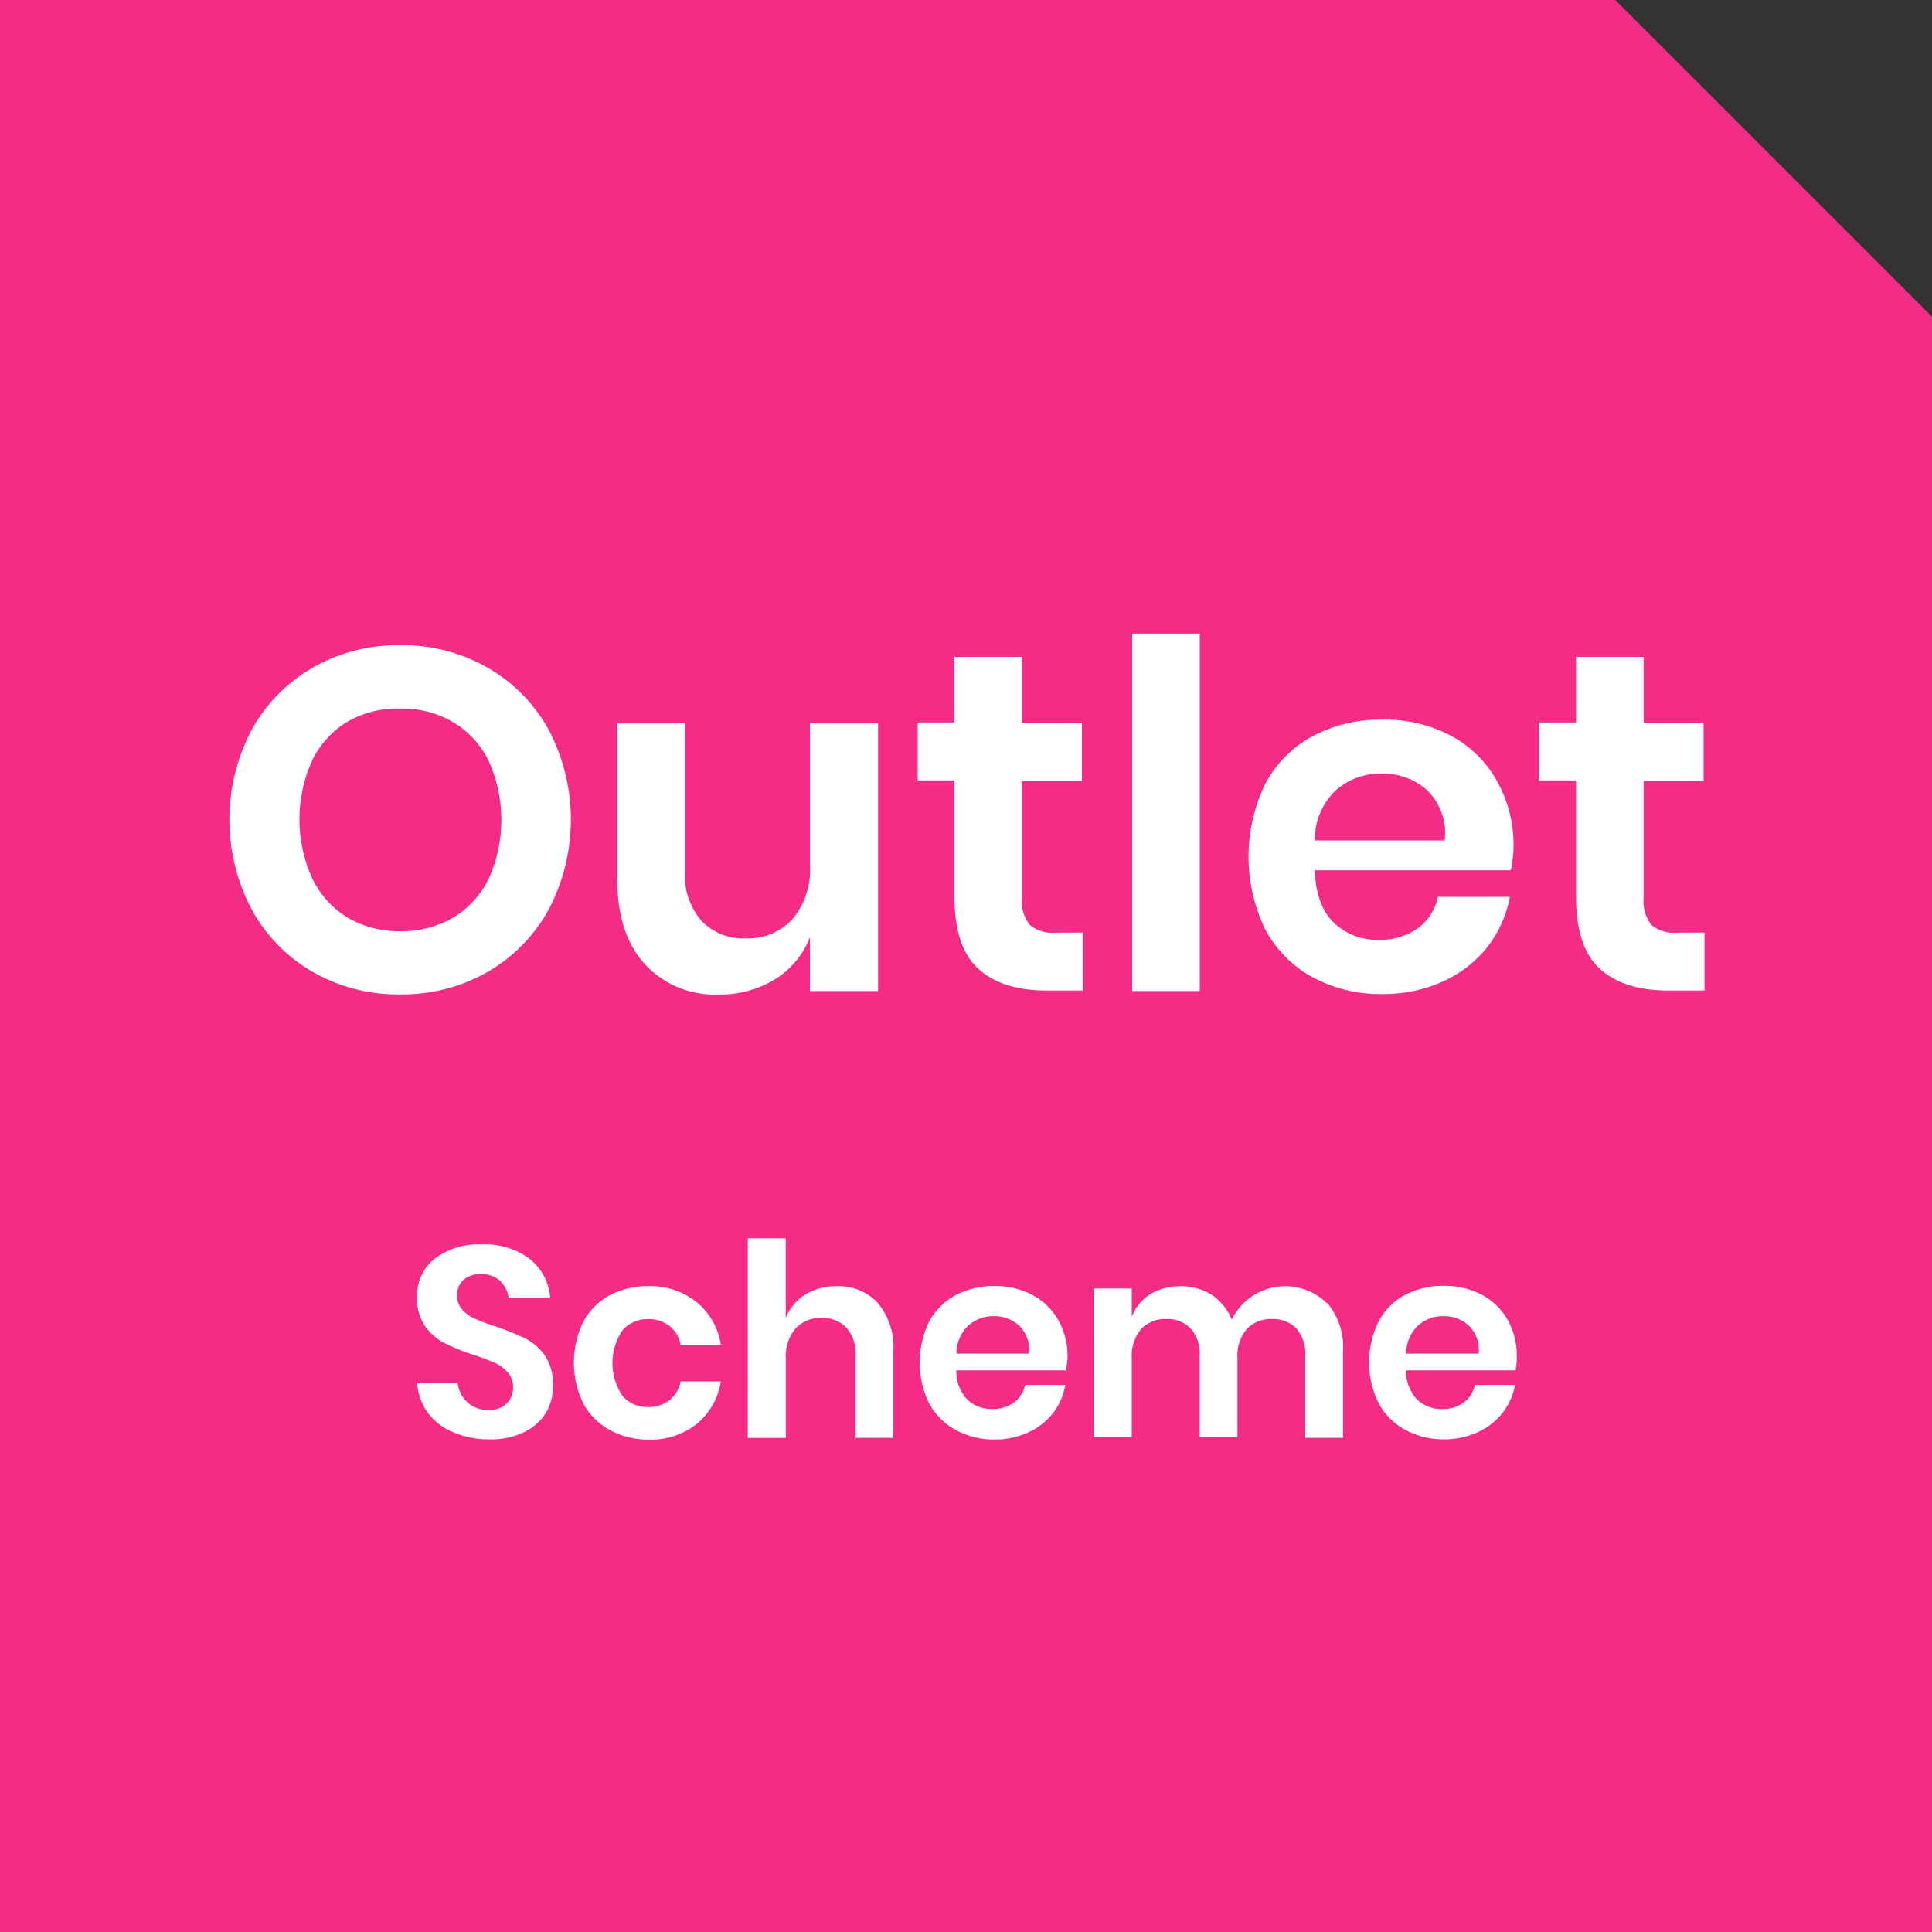
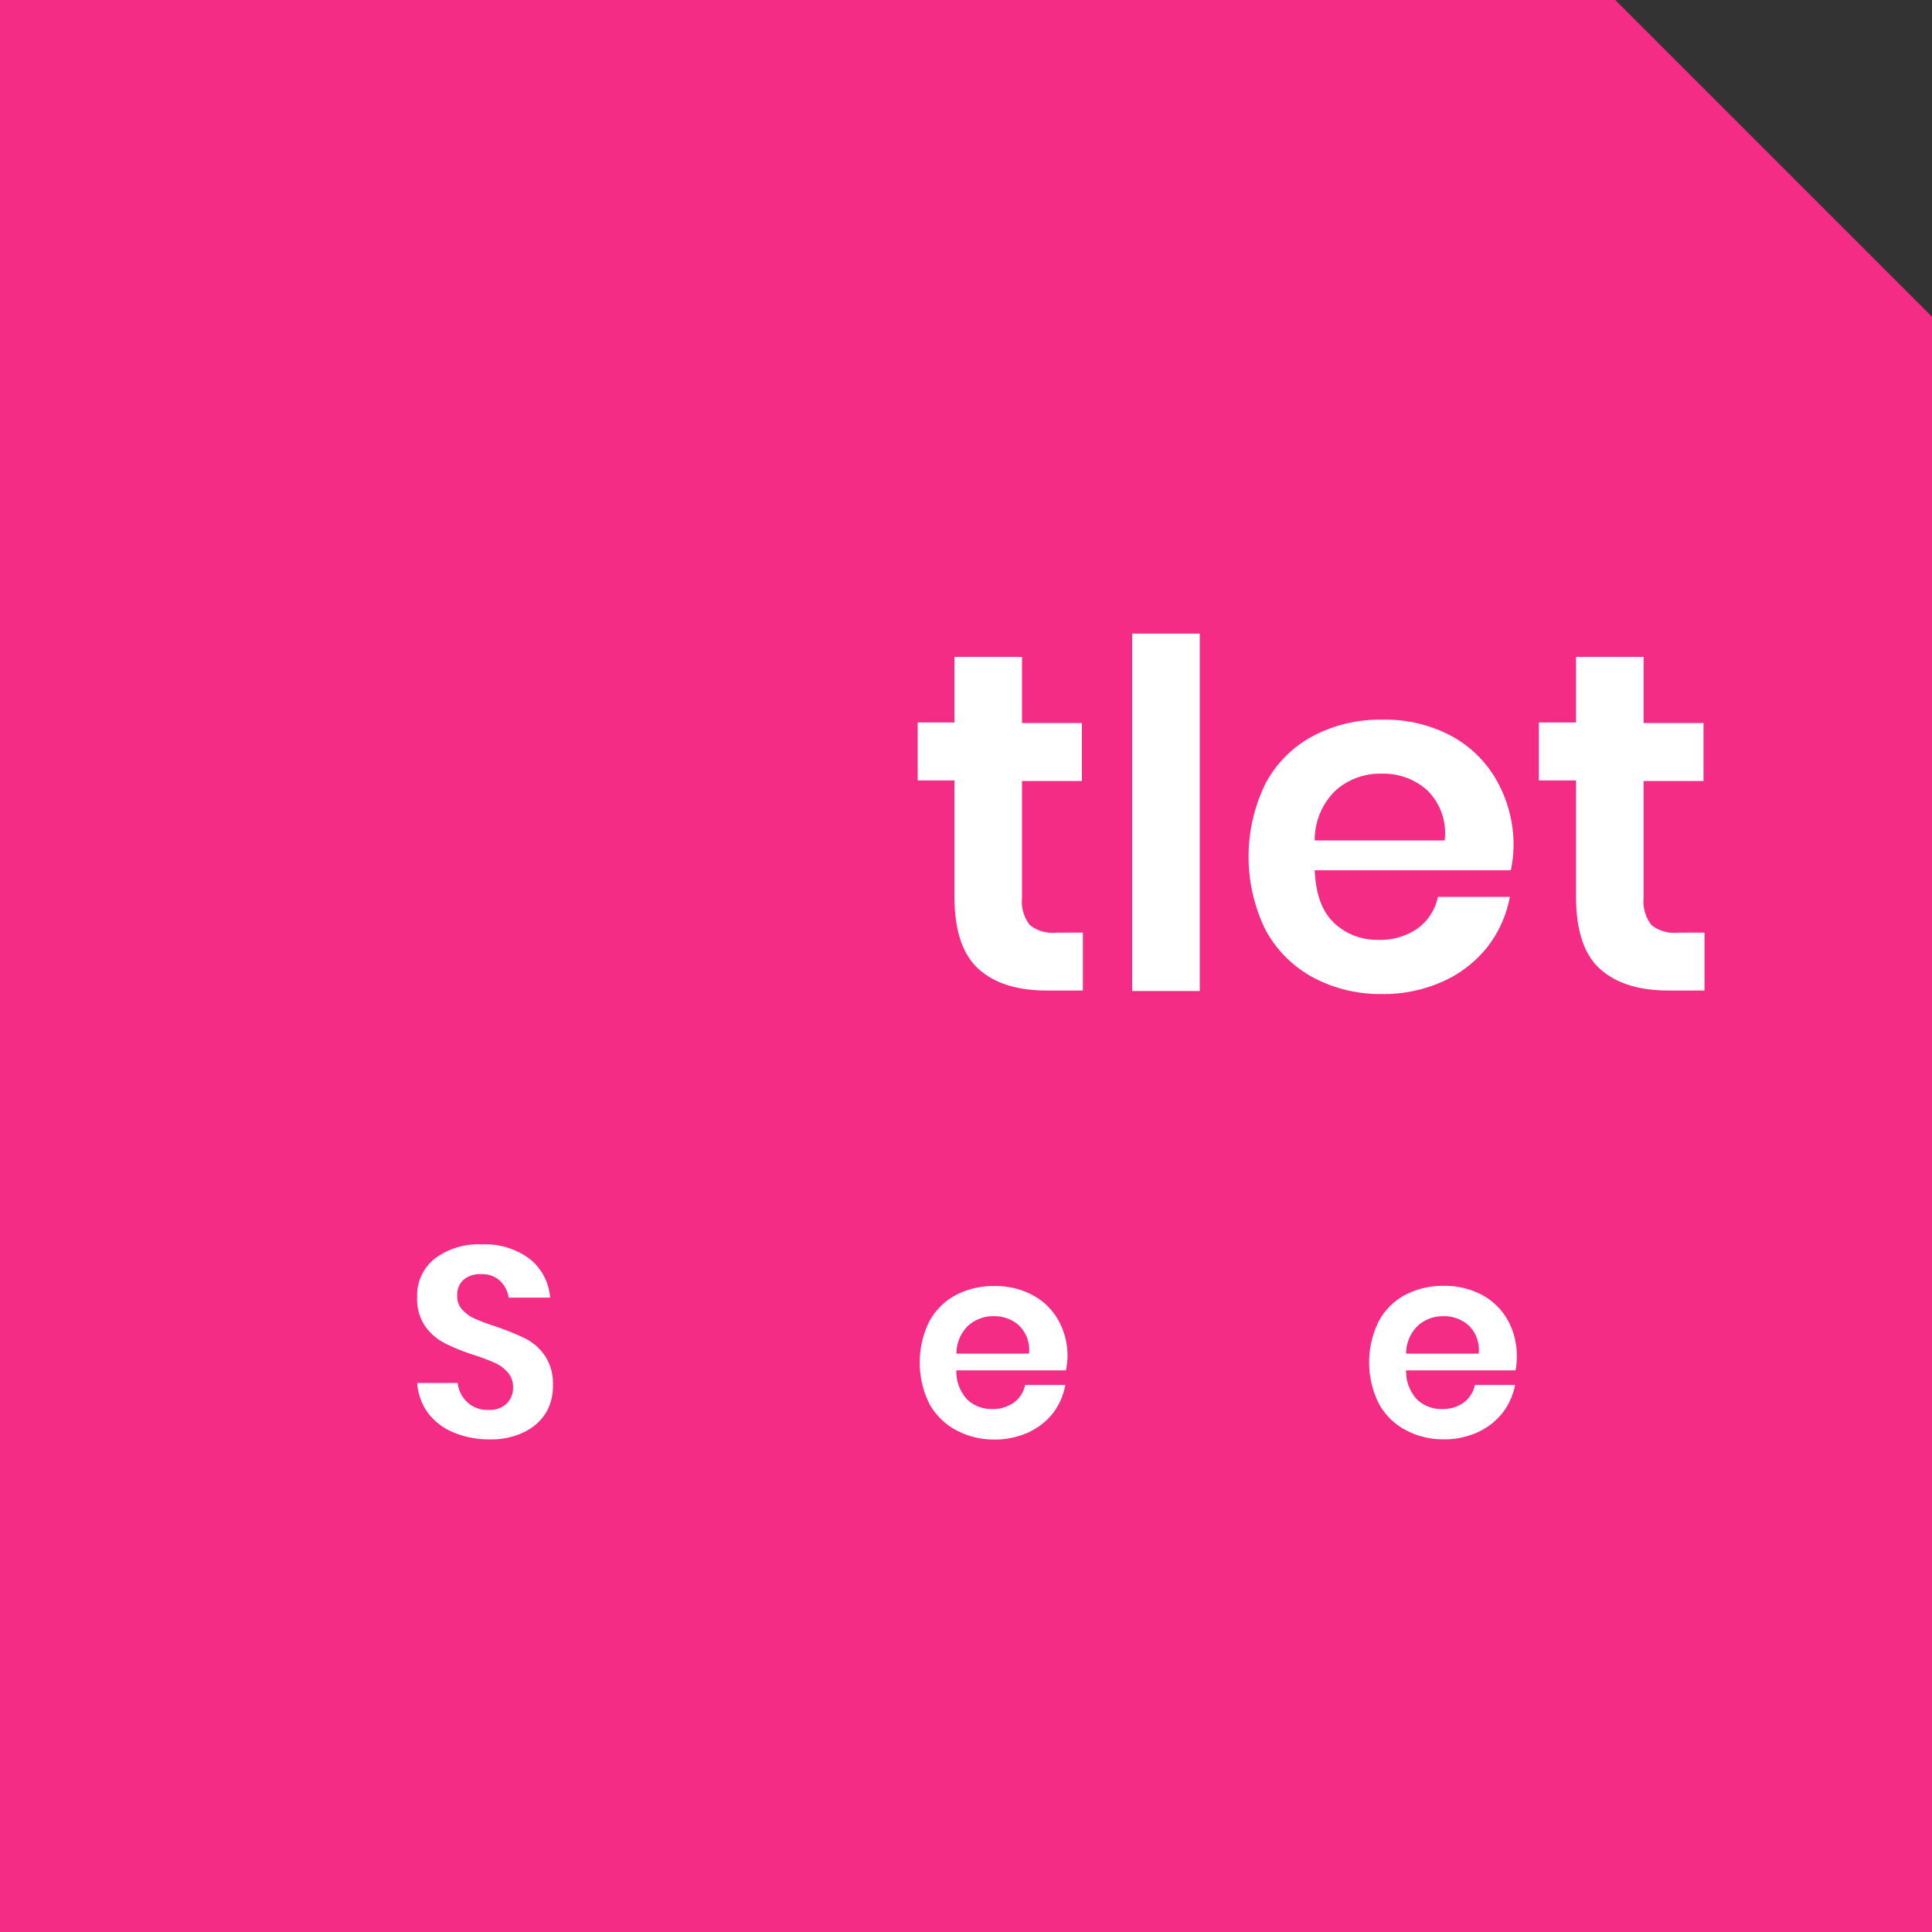
<svg xmlns="http://www.w3.org/2000/svg" viewBox="0 0 200 200">
  <rect x="0" y="0" width="200" height="200" fill="#333333" stroke="none" />
  <defs>
    <style>.cls-1{fill:#f52c85;}.cls-2{fill:#fff;}</style>
  </defs>
  <g id="Layer_1" data-name="Layer 1">
    <polygon class="cls-1" points="200 32.79 200 200 0 200 0 0 167.21 0 200 32.79" />
-     <path class="cls-2" d="M50.43,69.09a16.67,16.67,0,0,1,6.35,6.42,20,20,0,0,1,0,18.68,16.75,16.75,0,0,1-6.35,6.45,17.84,17.84,0,0,1-9,2.3,17.77,17.77,0,0,1-9-2.3,16.68,16.68,0,0,1-6.35-6.45,19.89,19.89,0,0,1,0-18.68,16.6,16.6,0,0,1,6.35-6.42,17.67,17.67,0,0,1,9-2.3A17.73,17.73,0,0,1,50.43,69.09ZM36,74.69a9.49,9.49,0,0,0-3.67,4,14.77,14.77,0,0,0,0,12.25A9.58,9.58,0,0,0,36,95a10.48,10.48,0,0,0,5.45,1.4A10.48,10.48,0,0,0,46.9,95a9.66,9.66,0,0,0,3.68-4,14.87,14.87,0,0,0,0-12.25,9.58,9.58,0,0,0-3.68-4,10.38,10.38,0,0,0-5.45-1.4A10.38,10.38,0,0,0,36,74.69Z" />
-     <path class="cls-2" d="M90.9,74.89v27.7H83.85V97a8.83,8.83,0,0,1-3.62,4.37,10.81,10.81,0,0,1-5.83,1.58,9.81,9.81,0,0,1-7.65-3.15c-1.9-2.1-2.85-5-2.85-8.8V74.89h7v15.3a7.24,7.24,0,0,0,1.7,5.12,6,6,0,0,0,4.6,1.83,6.28,6.28,0,0,0,4.85-2,8,8,0,0,0,1.8-5.6V74.89Z" />
    <path class="cls-2" d="M112.1,96.54v6h-3.7q-4.65,0-7.12-2.25t-2.48-7.5v-12H95v-6H98.8V68h7v6.85h6.2v6h-6.2v12.1a3.94,3.94,0,0,0,.8,2.8,3.74,3.74,0,0,0,2.7.8Z" />
    <path class="cls-2" d="M124.2,65.59v37h-7v-37Z" />
    <path class="cls-2" d="M156.4,90.09H136.1q.15,3.69,2,5.45a6.46,6.46,0,0,0,4.6,1.75,6.71,6.71,0,0,0,4.08-1.2,5.34,5.34,0,0,0,2.07-3.25h7.45A12,12,0,0,1,154,98a12.31,12.31,0,0,1-4.63,3.6,14.9,14.9,0,0,1-6.27,1.3,14.75,14.75,0,0,1-7.2-1.73,12.15,12.15,0,0,1-4.9-4.92,17.23,17.23,0,0,1,0-15.13,11.92,11.92,0,0,1,4.9-4.92,14.84,14.84,0,0,1,7.2-1.7,14.48,14.48,0,0,1,7.17,1.7A11.86,11.86,0,0,1,155,80.91a13.53,13.53,0,0,1,1.68,6.78A13.05,13.05,0,0,1,156.4,90.09Zm-8.62-8.25a6.77,6.77,0,0,0-4.73-1.75,6.91,6.91,0,0,0-4.8,1.75A7.13,7.13,0,0,0,136.1,87h13.45A6.21,6.21,0,0,0,147.78,81.84Z" />
    <path class="cls-2" d="M176.45,96.54v6h-3.7c-3.1,0-5.47-.75-7.13-2.25s-2.47-4-2.47-7.5v-12H159.3v-6h3.85V68h7v6.85h6.2v6h-6.2v12.1a3.94,3.94,0,0,0,.8,2.8,3.74,3.74,0,0,0,2.7.8Z" />
    <path class="cls-2" d="M56.53,146.23a5.38,5.38,0,0,1-2.23,2,7.66,7.66,0,0,1-3.6.77,9.41,9.41,0,0,1-3.74-.71,6.3,6.3,0,0,1-2.64-2,5.9,5.9,0,0,1-1.13-3.13h4.19a3.19,3.19,0,0,0,1,2,3,3,0,0,0,2.19.79,2.51,2.51,0,0,0,1.88-.65,2.28,2.28,0,0,0,.66-1.69,2.23,2.23,0,0,0-.53-1.52,3.8,3.8,0,0,0-1.34-1,21.09,21.09,0,0,0-2.23-.84,20.82,20.82,0,0,1-3-1.22,5.59,5.59,0,0,1-2-1.74,5,5,0,0,1-.83-3,4.85,4.85,0,0,1,1.83-4,7.49,7.49,0,0,1,4.84-1.47,7.71,7.71,0,0,1,5,1.51,5.7,5.7,0,0,1,2.1,4H52.65a2.93,2.93,0,0,0-.89-1.74,2.74,2.74,0,0,0-2-.69,2.61,2.61,0,0,0-1.76.57,2.07,2.07,0,0,0-.67,1.66,2,2,0,0,0,.52,1.44,3.9,3.9,0,0,0,1.31.94,22.63,22.63,0,0,0,2.16.81,27.17,27.17,0,0,1,3.08,1.25,5.48,5.48,0,0,1,2,1.76,5.16,5.16,0,0,1,.84,3.07A5.38,5.38,0,0,1,56.53,146.23Z" />
-     <path class="cls-2" d="M72.12,134.8a7.1,7.1,0,0,1,2.5,4.41H70.46a3.19,3.19,0,0,0-1.15-1.94,3.47,3.47,0,0,0-2.26-.71,3.38,3.38,0,0,0-2.61,1.15,6.06,6.06,0,0,0,0,6.79,3.39,3.39,0,0,0,2.61,1.16,3.48,3.48,0,0,0,2.26-.72A3.19,3.19,0,0,0,70.46,143h4.16a7.1,7.1,0,0,1-2.5,4.41,7.64,7.64,0,0,1-5,1.62,8.24,8.24,0,0,1-4-1,6.78,6.78,0,0,1-2.74-2.75,9.66,9.66,0,0,1,0-8.44,6.66,6.66,0,0,1,2.74-2.75,8.35,8.35,0,0,1,4-.95A7.64,7.64,0,0,1,72.12,134.8Z" />
-     <path class="cls-2" d="M90.89,134.91a7.1,7.1,0,0,1,1.59,4.94v9H88.57V140.3a4,4,0,0,0-.95-2.86,3.37,3.37,0,0,0-2.59-1,3.45,3.45,0,0,0-2.68,1.09,4.42,4.42,0,0,0-1,3.12v8.21H77.41V128.18h3.93v8.29a5,5,0,0,1,2-2.44,6,6,0,0,1,3.25-.88A5.49,5.49,0,0,1,90.89,134.91Z" />
    <path class="cls-2" d="M110.34,141.86H99a4.26,4.26,0,0,0,1.11,3,3.61,3.61,0,0,0,2.57,1,3.71,3.71,0,0,0,2.28-.67,3,3,0,0,0,1.16-1.82h4.16A6.77,6.77,0,0,1,109,146.3a7,7,0,0,1-2.58,2,8.33,8.33,0,0,1-3.5.72,8.24,8.24,0,0,1-4-1,6.84,6.84,0,0,1-2.74-2.75,9.66,9.66,0,0,1,0-8.44,6.72,6.72,0,0,1,2.74-2.75,8.35,8.35,0,0,1,4-.95,8.16,8.16,0,0,1,4,.95,6.59,6.59,0,0,1,2.65,2.61,7.52,7.52,0,0,1,.94,3.78A7.73,7.73,0,0,1,110.34,141.86Zm-4.81-4.61a3.79,3.79,0,0,0-2.64-1,3.88,3.88,0,0,0-2.68,1,4,4,0,0,0-1.2,2.88h7.51A3.52,3.52,0,0,0,105.53,137.25Z" />
-     <path class="cls-2" d="M137.4,134.9a7,7,0,0,1,1.63,4.95v9h-3.91V140.3a3.88,3.88,0,0,0-.9-2.75,3.29,3.29,0,0,0-2.5-1,3.43,3.43,0,0,0-2.62,1,4.18,4.18,0,0,0-1,3v8.21h-3.91V140.3a3.84,3.84,0,0,0-.91-2.75,3.25,3.25,0,0,0-2.49-1,3.45,3.45,0,0,0-2.63,1,4.22,4.22,0,0,0-1,3v8.21h-3.94V133.38h3.94v2.93a4.8,4.8,0,0,1,1.93-2.34,5.84,5.84,0,0,1,3.09-.82,5.91,5.91,0,0,1,3.25.89,5.56,5.56,0,0,1,2.08,2.57,6.16,6.16,0,0,1,9.84-1.71Z" />
    <path class="cls-2" d="M156.89,141.86H145.56a4.26,4.26,0,0,0,1.12,3,3.6,3.6,0,0,0,2.57,1,3.68,3.68,0,0,0,2.27-.67,3,3,0,0,0,1.16-1.82h4.16a6.75,6.75,0,0,1-1.31,2.91,7,7,0,0,1-2.59,2,8.33,8.33,0,0,1-3.5.72,8.24,8.24,0,0,1-4-1,6.76,6.76,0,0,1-2.73-2.75,9.58,9.58,0,0,1,0-8.44,6.64,6.64,0,0,1,2.73-2.75,8.35,8.35,0,0,1,4-.95,8.2,8.2,0,0,1,4,.95,6.72,6.72,0,0,1,2.65,2.61,7.62,7.62,0,0,1,.93,3.78A6.86,6.86,0,0,1,156.89,141.86Zm-4.81-4.61a3.79,3.79,0,0,0-2.64-1,3.88,3.88,0,0,0-2.68,1,4.06,4.06,0,0,0-1.2,2.88h7.51A3.52,3.52,0,0,0,152.08,137.25Z" />
  </g>
</svg>